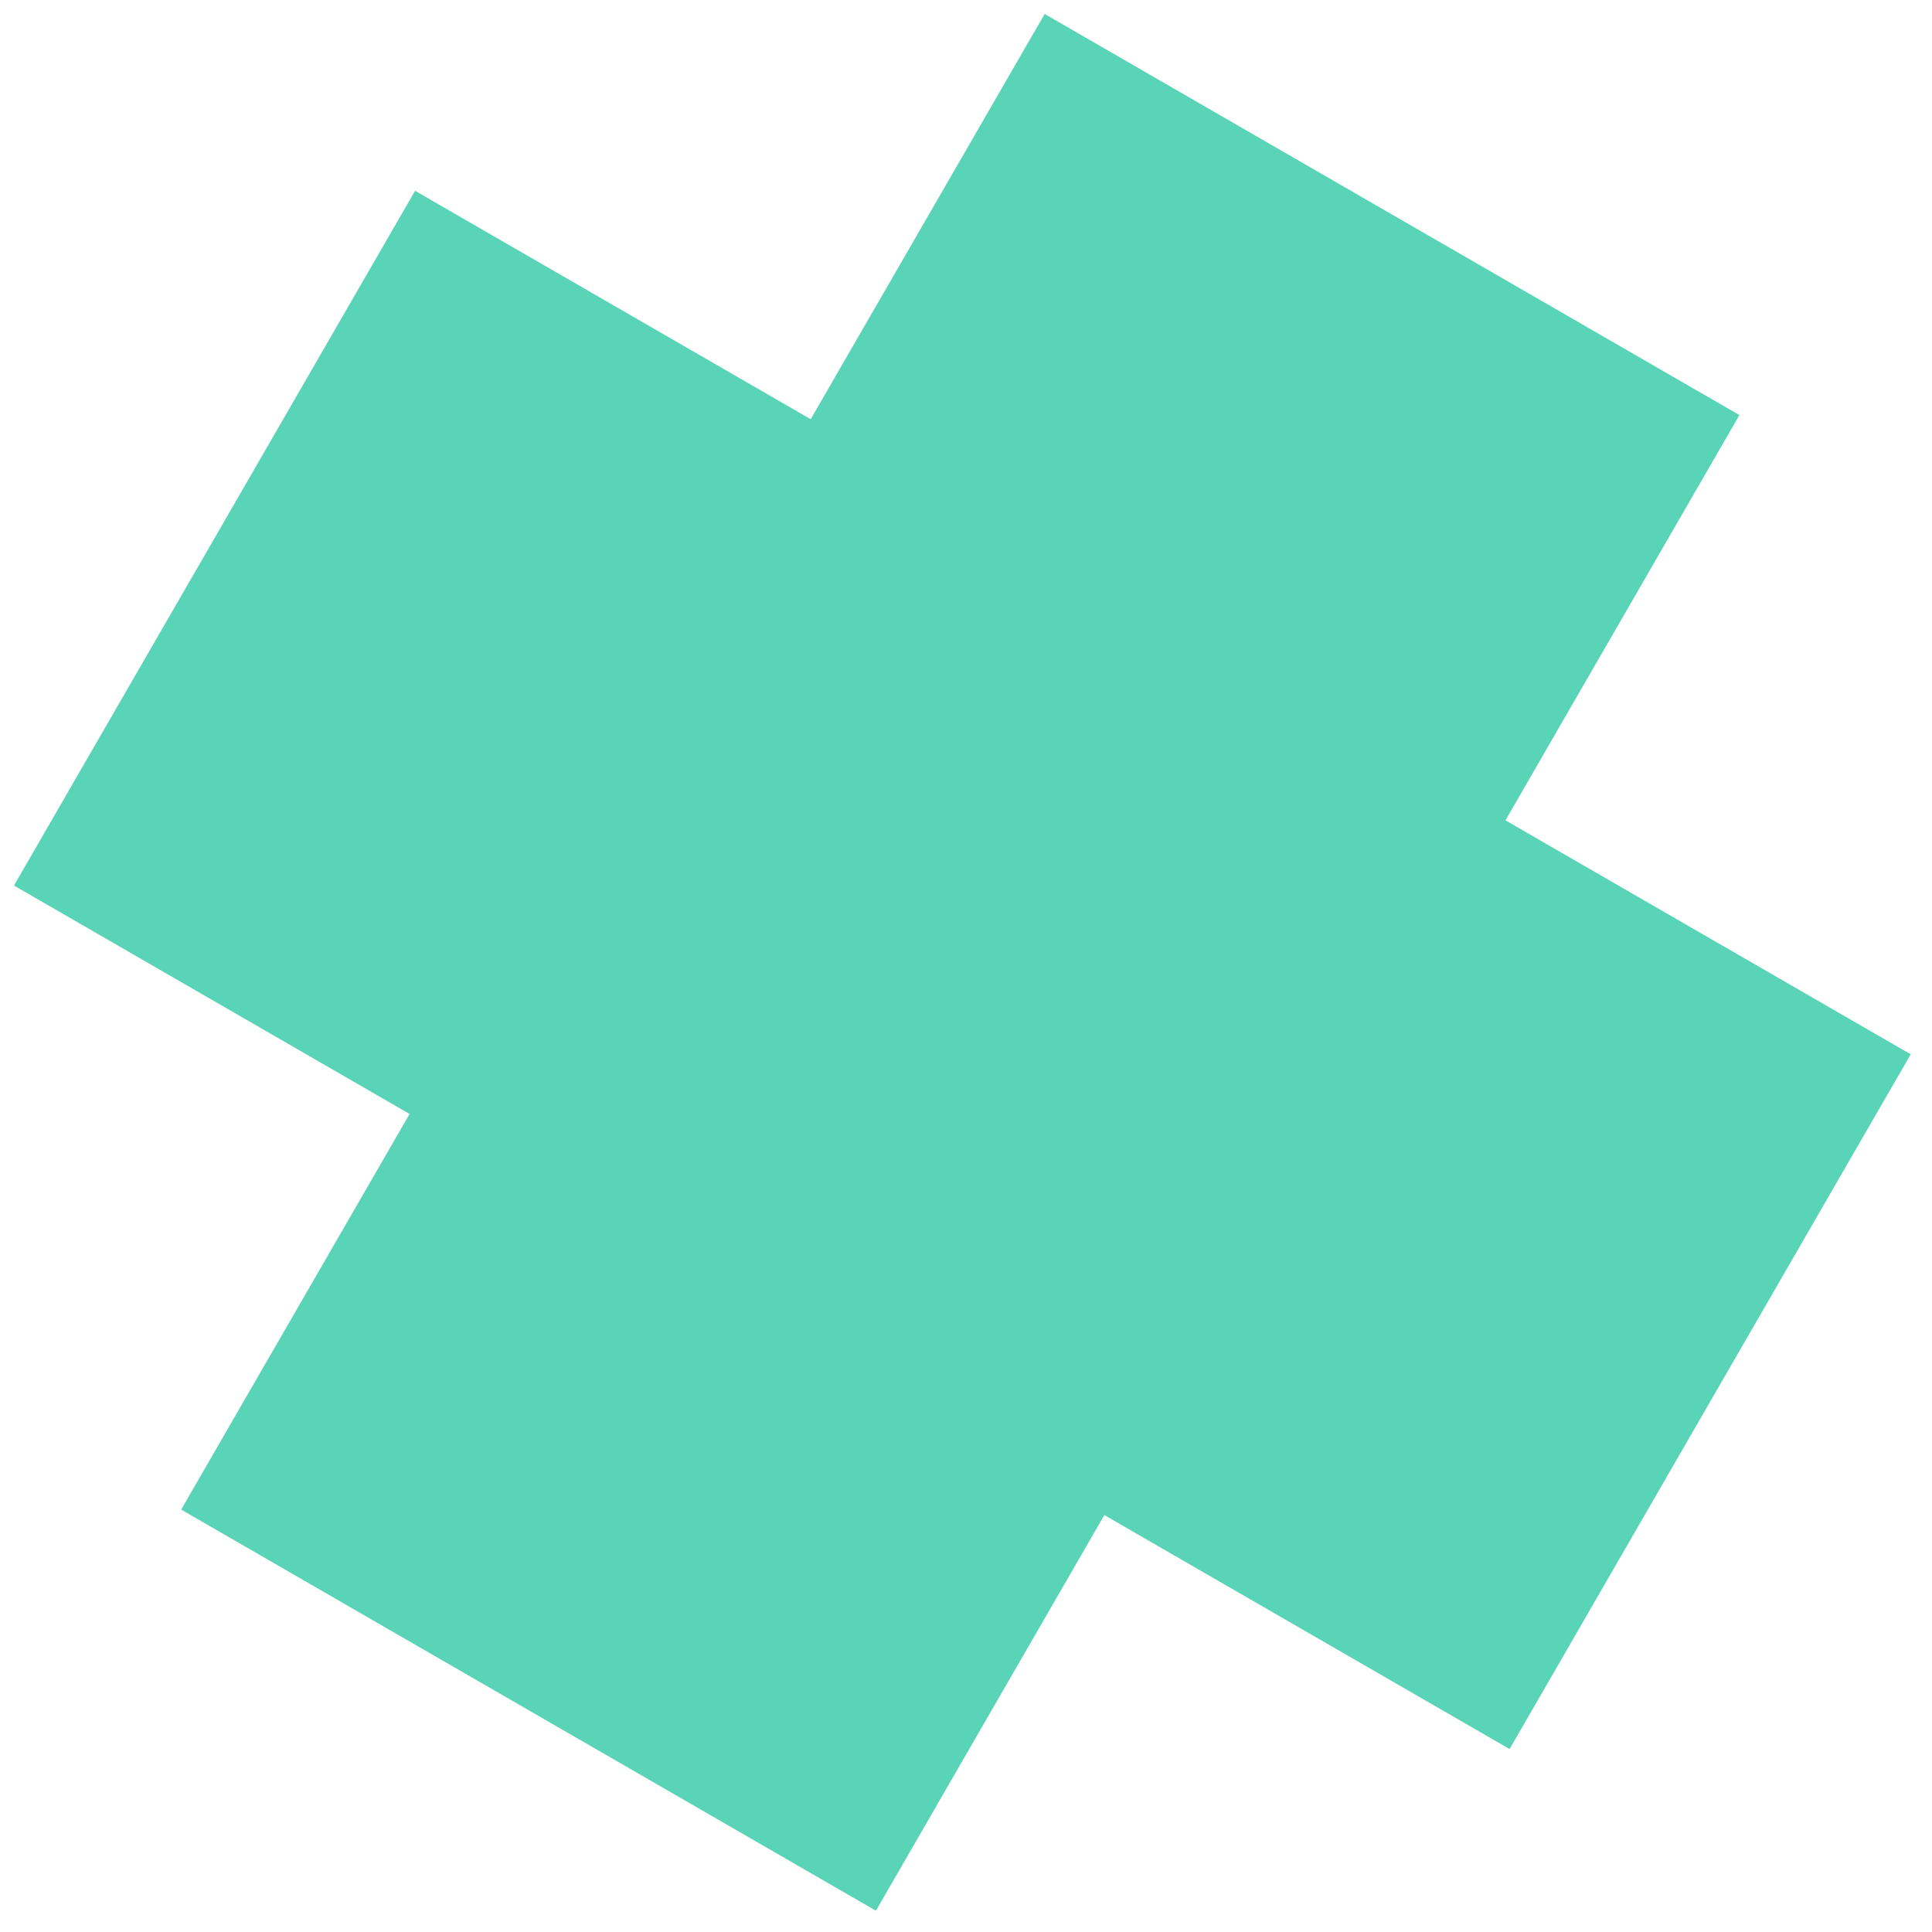
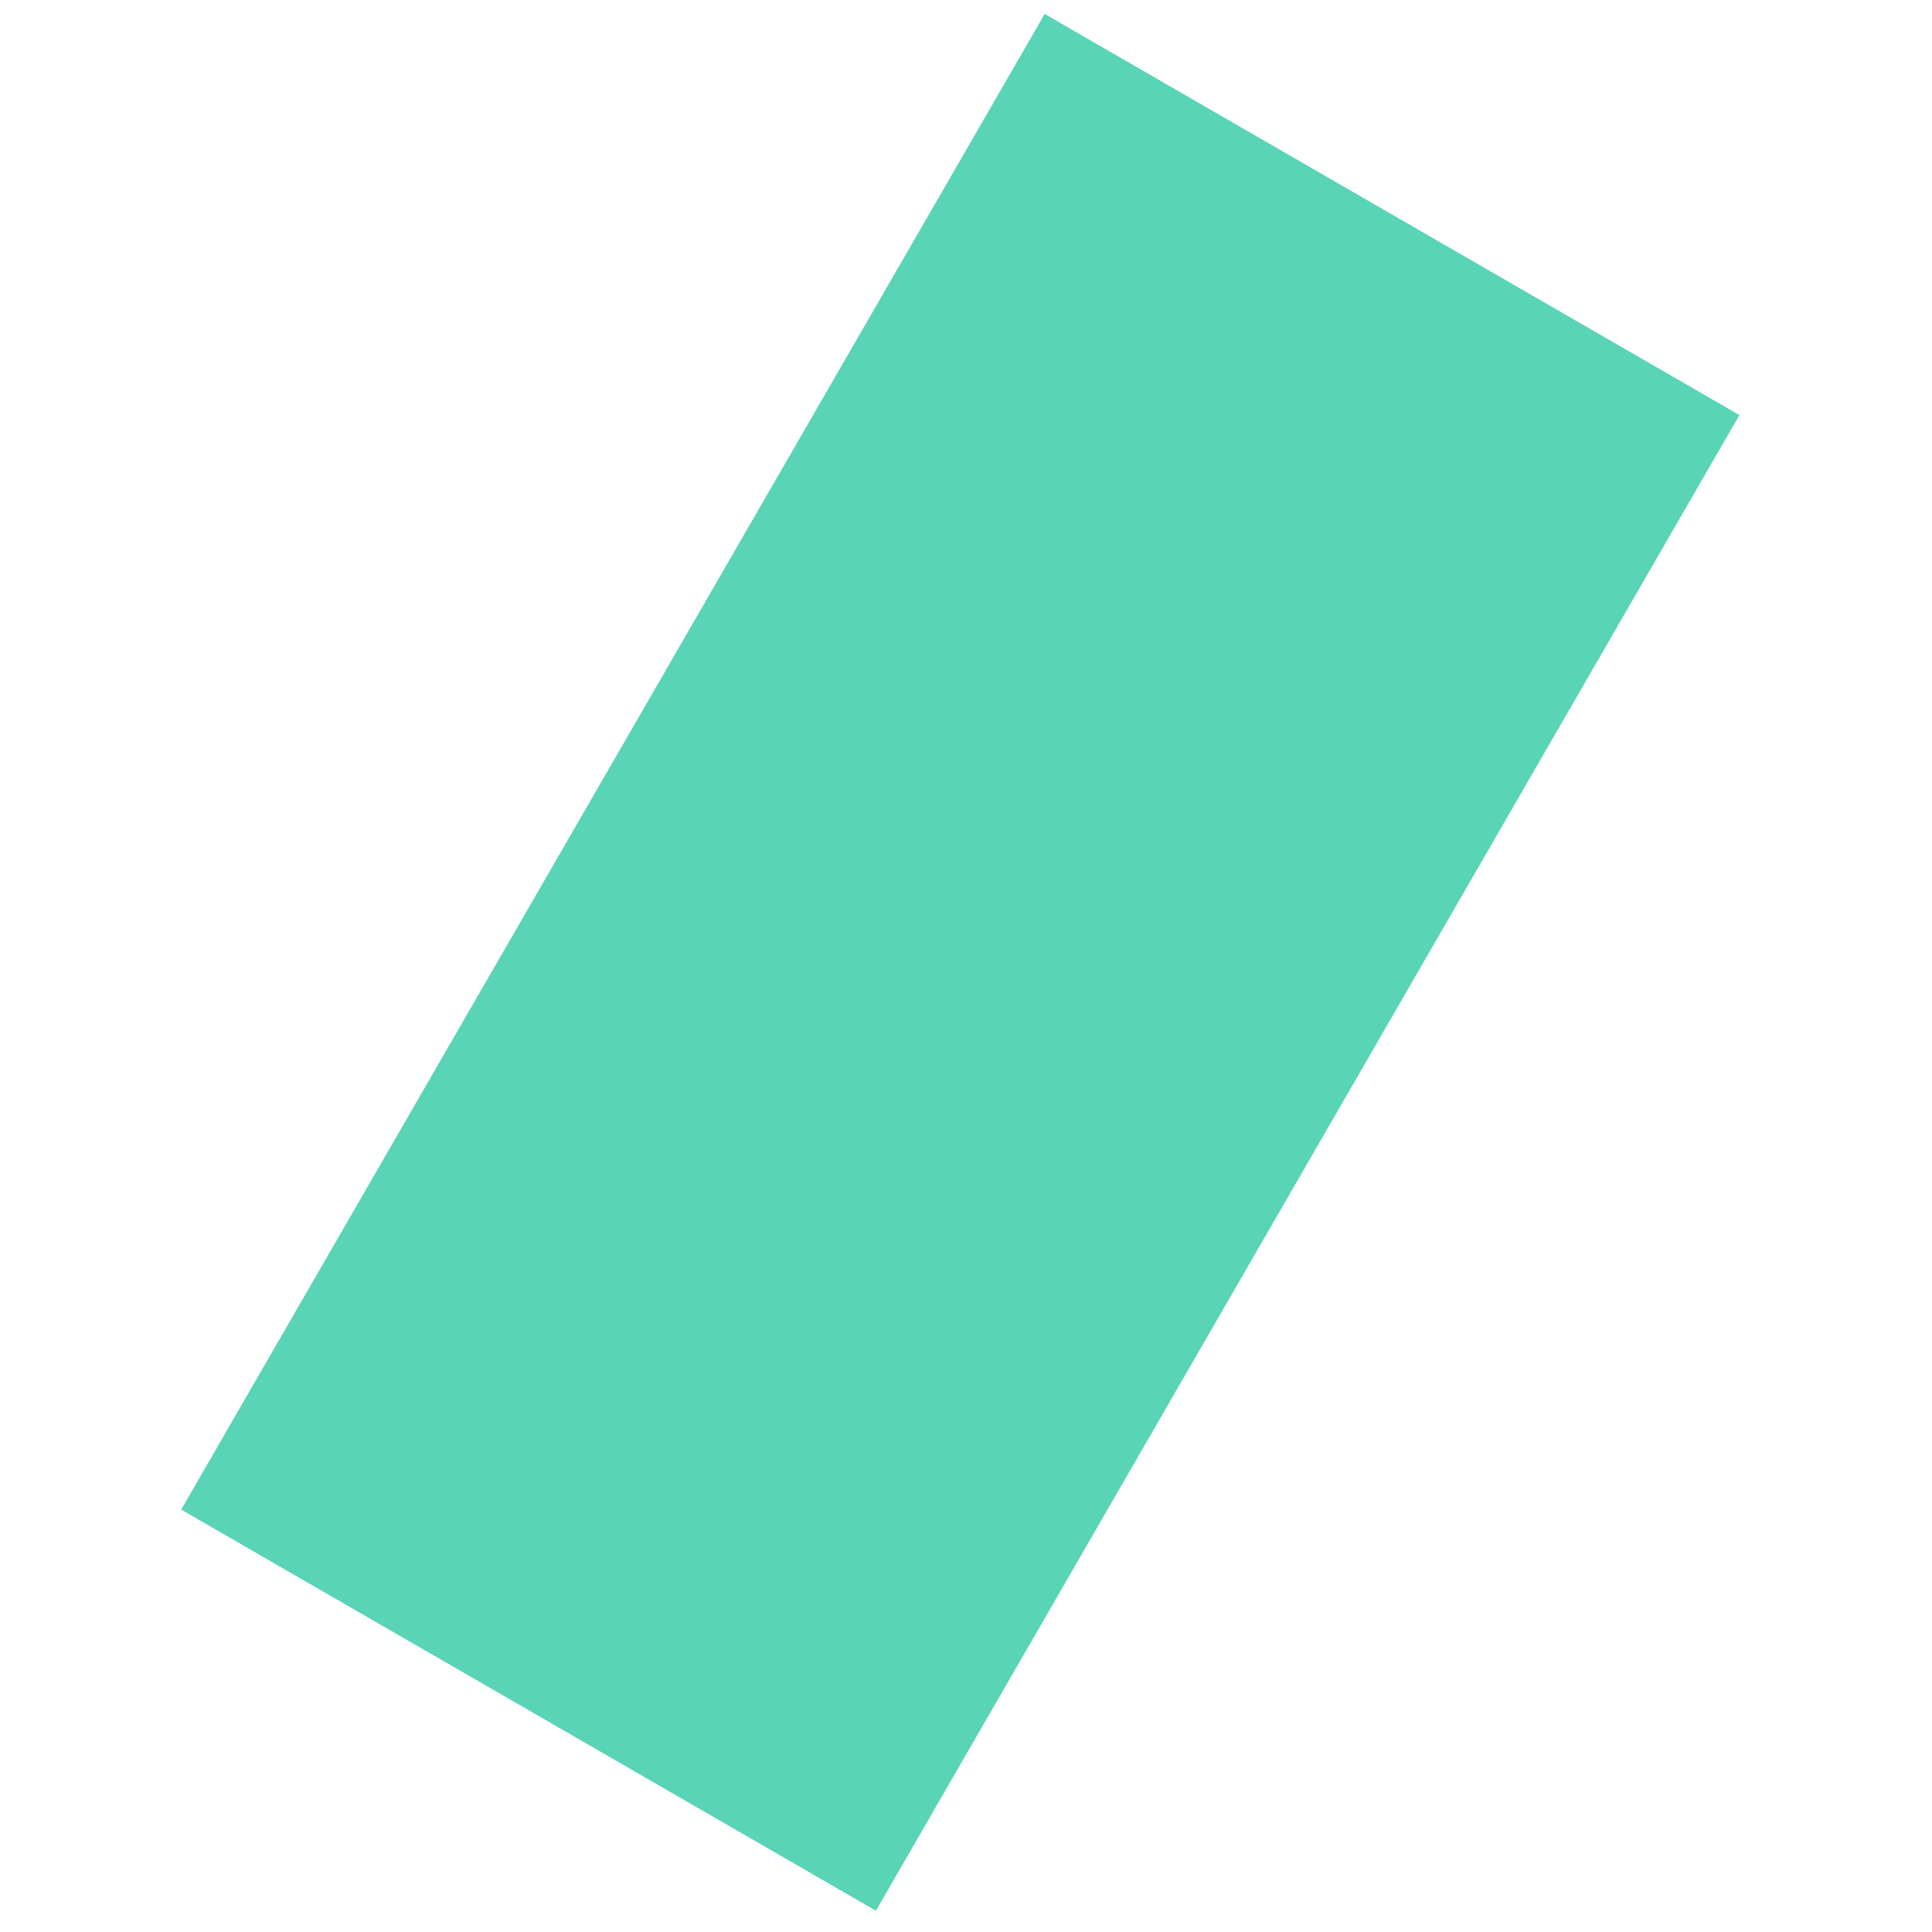
<svg xmlns="http://www.w3.org/2000/svg" width="89" height="89" viewBox="0 0 89 89" fill="none">
  <rect x="48.124" y="0.643" width="36.956" height="79.557" transform="rotate(30 48.124 0.643)" fill="#59D4B7" />
-   <rect x="0.643" y="40.794" width="36.956" height="79.557" transform="rotate(-60 0.643 40.794)" fill="#59D4B7" />
</svg>